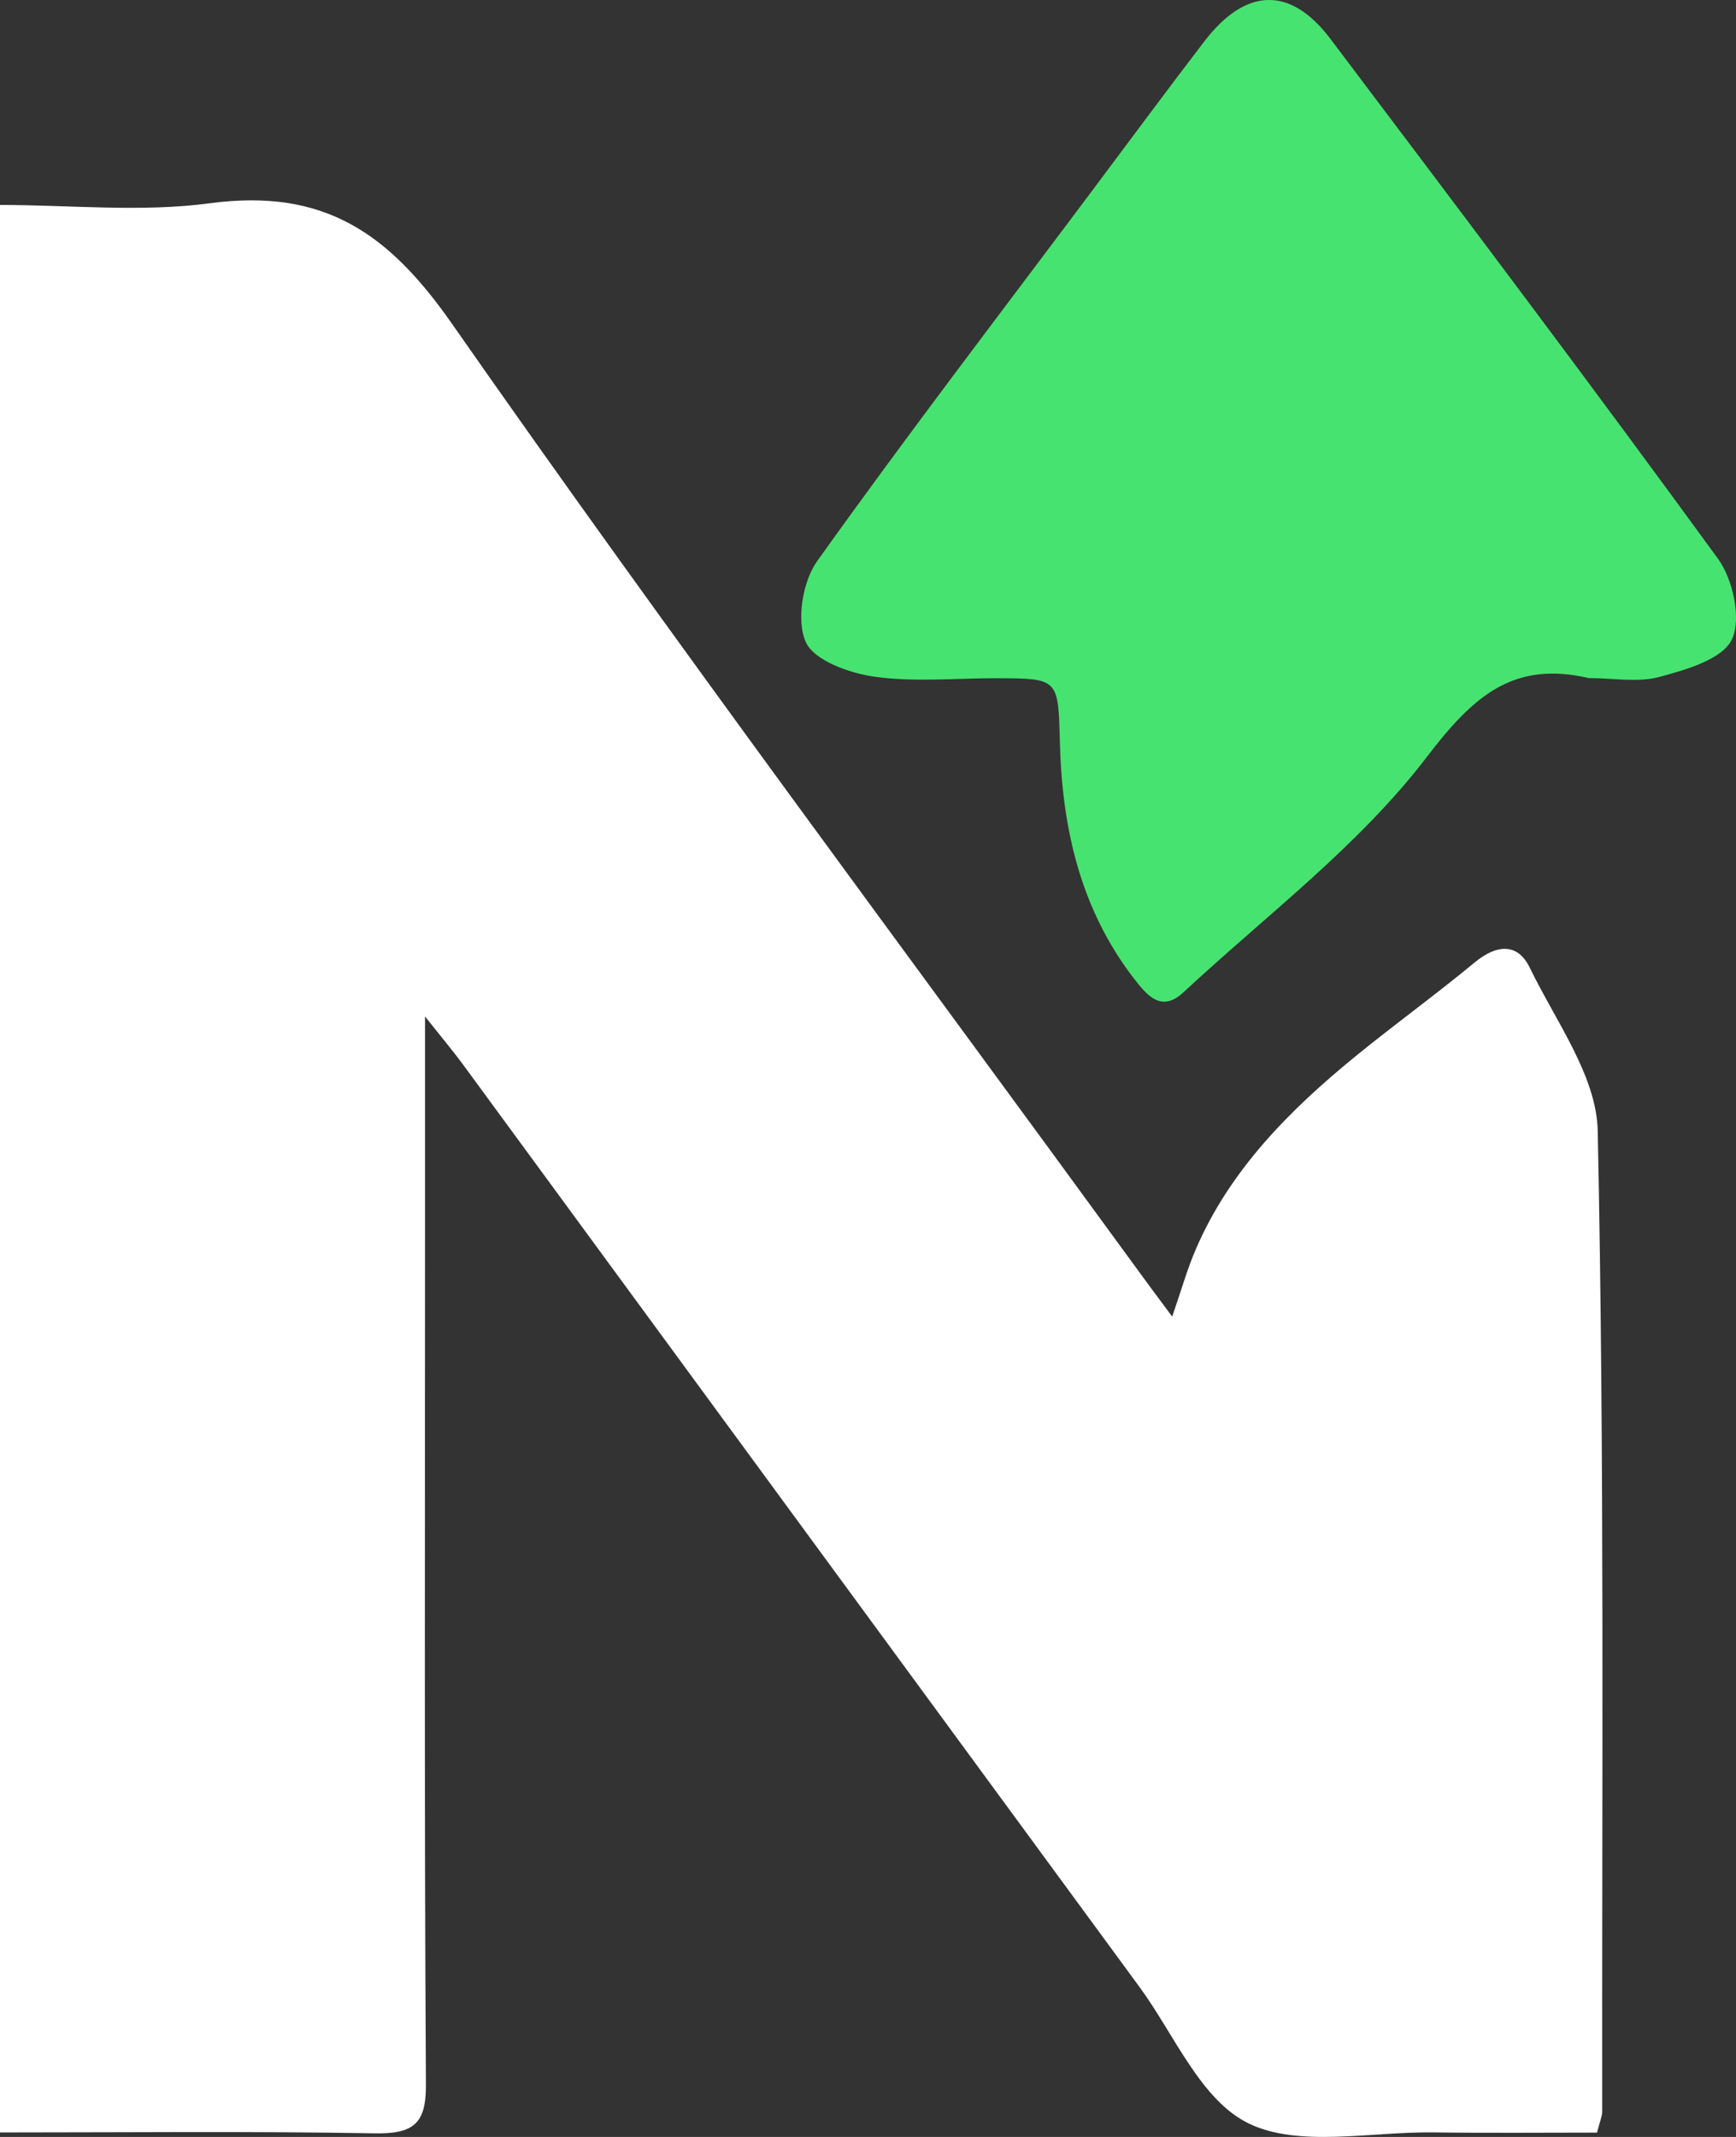
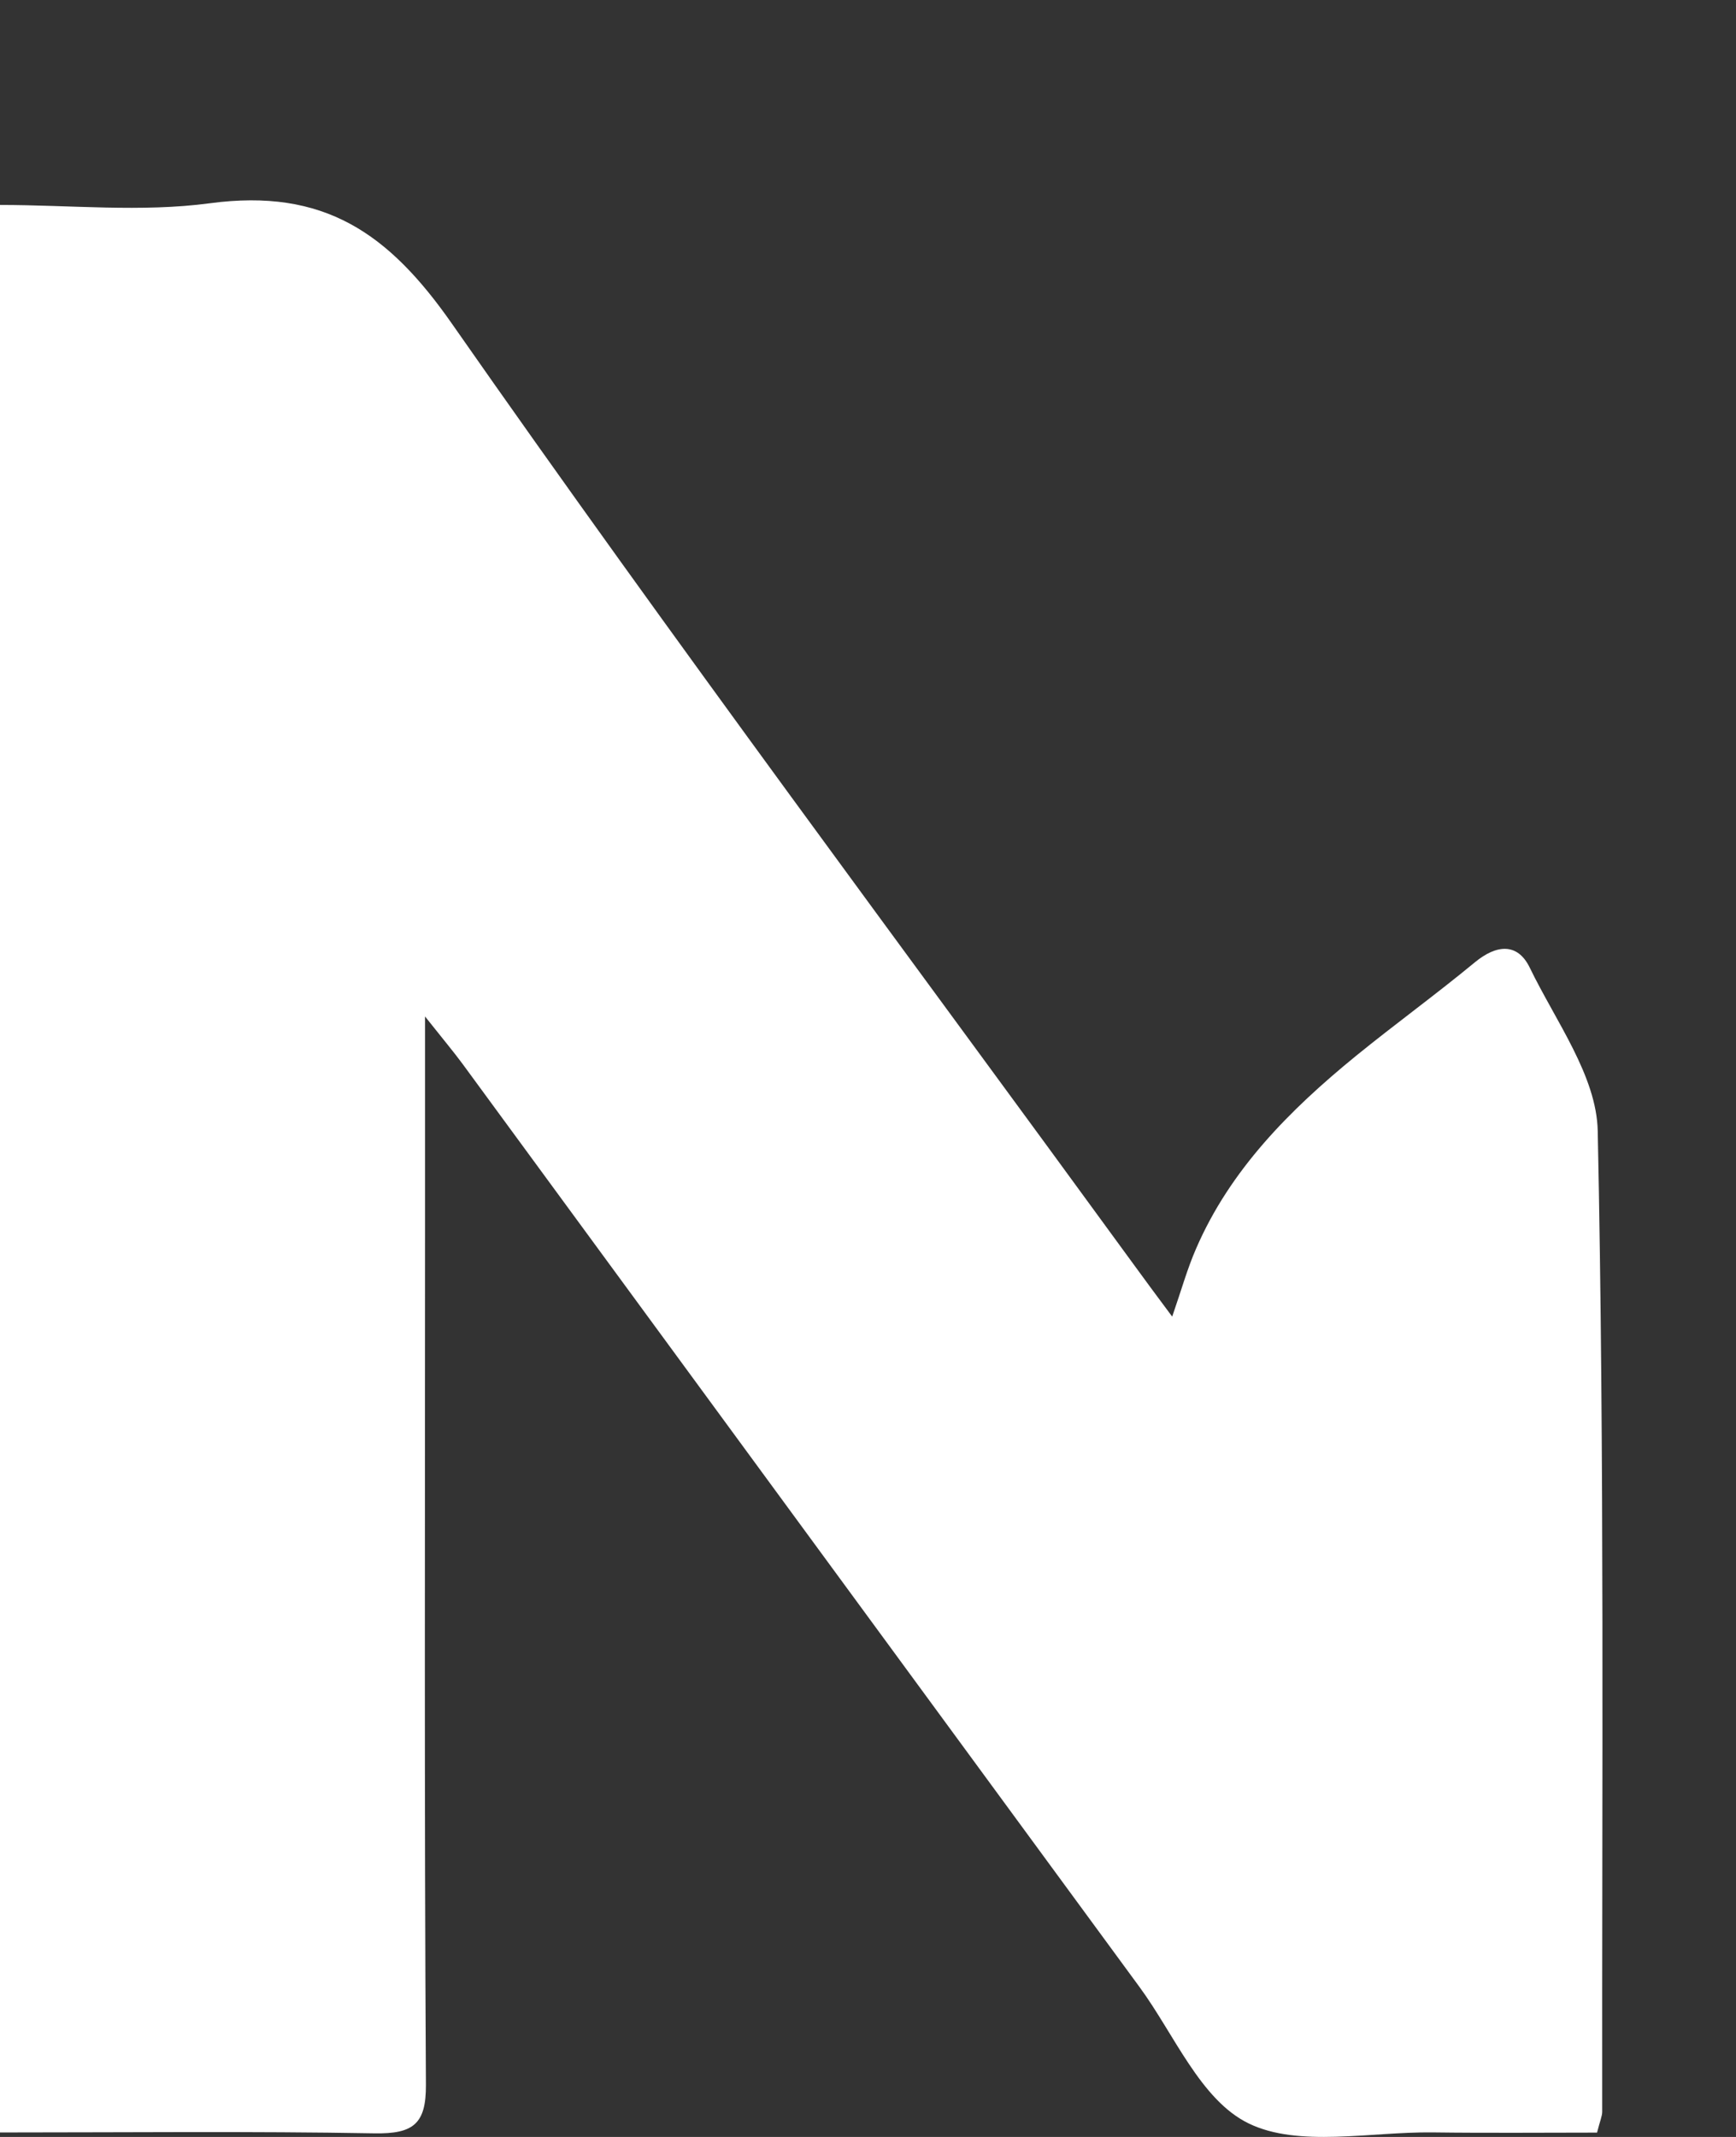
<svg xmlns="http://www.w3.org/2000/svg" width="26" height="32" viewBox="0 0 26 32" fill="none">
  <rect x="0" y="0" width="26" height="32" fill="#333333" stroke="none" />
  <path d="M6.366 15.223V18.53C6.366 22.76 6.354 26.99 6.379 31.22C6.382 31.802 6.195 31.957 5.605 31.946C3.759 31.913 1.914 31.933 0 31.933V3.069C1.053 3.069 2.115 3.181 3.141 3.044C4.856 2.814 5.824 3.494 6.769 4.848C10.089 9.602 13.568 14.254 16.986 18.944C17.148 19.168 17.314 19.39 17.556 19.716C17.697 19.307 17.784 18.994 17.914 18.697C18.424 17.518 19.314 16.623 20.308 15.812C20.893 15.336 21.506 14.892 22.088 14.411C22.415 14.141 22.729 14.116 22.911 14.49C23.298 15.291 23.912 16.112 23.929 16.935C24.032 21.829 23.991 26.727 23.996 31.623C23.996 31.689 23.964 31.755 23.919 31.935C23.115 31.935 22.285 31.943 21.455 31.932C20.523 31.921 19.448 32.162 18.7 31.797C17.978 31.445 17.588 30.463 17.063 29.75C13.683 25.145 10.307 20.539 6.928 15.932C6.793 15.749 6.644 15.572 6.367 15.223H6.366Z" fill="white" />
-   <path d="M23.805 10.156C22.669 9.89 22.072 10.414 21.365 11.341C20.35 12.669 18.963 13.708 17.724 14.86C17.396 15.166 17.182 14.911 16.982 14.652C16.183 13.614 15.908 12.407 15.874 11.127C15.849 10.159 15.86 10.159 14.92 10.156C14.31 10.156 13.692 10.217 13.093 10.133C12.72 10.08 12.191 9.891 12.067 9.612C11.925 9.29 12.021 8.706 12.239 8.402C13.583 6.518 14.991 4.681 16.377 2.829C16.93 2.091 17.476 1.352 18.037 0.62C18.658 -0.19 19.328 -0.213 19.93 0.588C21.879 3.171 23.826 5.752 25.731 8.368C25.955 8.675 26.085 9.273 25.937 9.578C25.792 9.875 25.252 10.029 24.856 10.136C24.528 10.224 24.157 10.154 23.805 10.154V10.156Z" fill="#47E370" />
</svg>